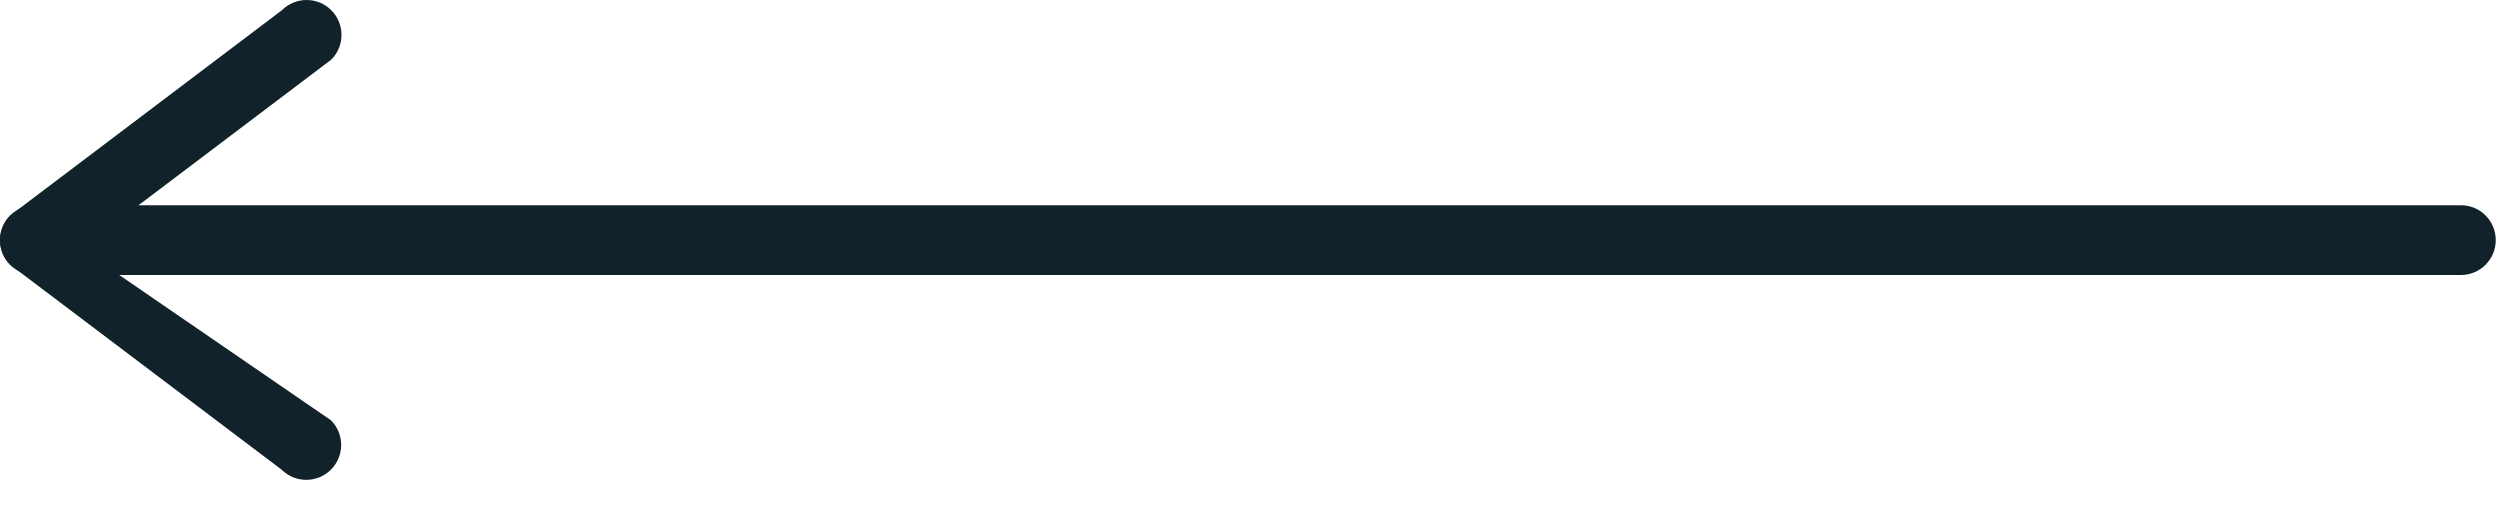
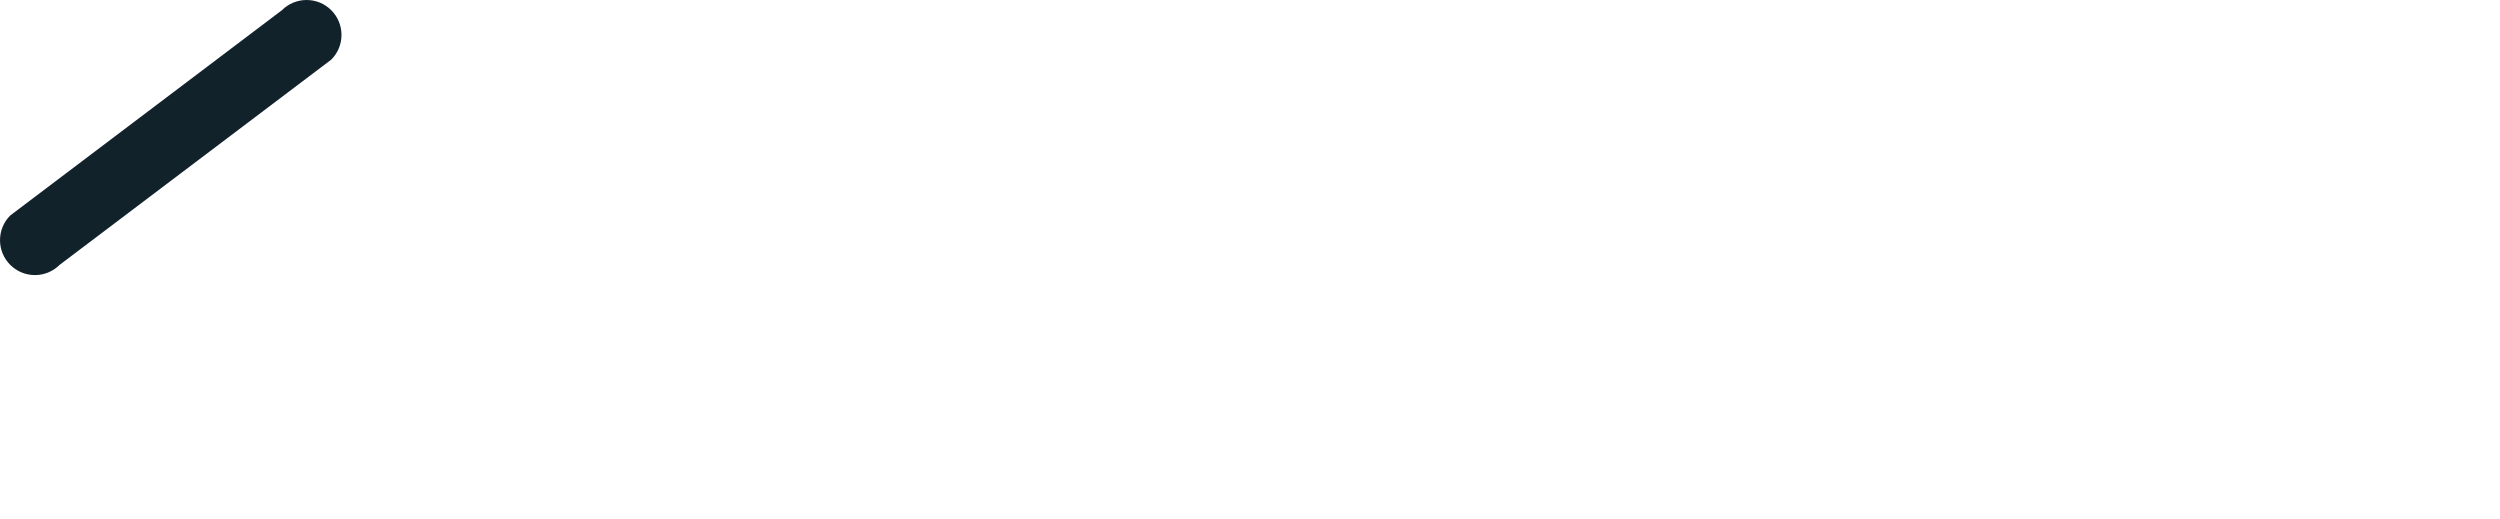
<svg xmlns="http://www.w3.org/2000/svg" width="53" height="11" viewBox="0 0 53 11" fill="none">
-   <path d="M0.741 4.351L52.171 4.351C52.58 4.351 52.91 4.681 52.91 5.09C52.91 5.499 52.58 5.83 52.171 5.83L2.528 5.83L7.016 8.91C7.305 9.198 7.305 9.668 7.016 9.956C6.727 10.245 6.258 10.245 5.969 9.956L0.217 5.613C0.004 5.4 -0.058 5.083 0.057 4.806C0.173 4.531 0.443 4.351 0.741 4.351Z" fill="#12222B" />
  <path d="M6.5 0C6.69 1.65652e-08 6.879 0.072 7.023 0.217C7.312 0.506 7.312 0.975 7.023 1.264L1.264 5.615C0.975 5.904 0.506 5.904 0.217 5.615C-0.072 5.326 -0.072 4.857 0.217 4.568L5.976 0.217C6.121 0.072 6.311 -1.65713e-08 6.5 0Z" fill="#12222B" />
</svg>